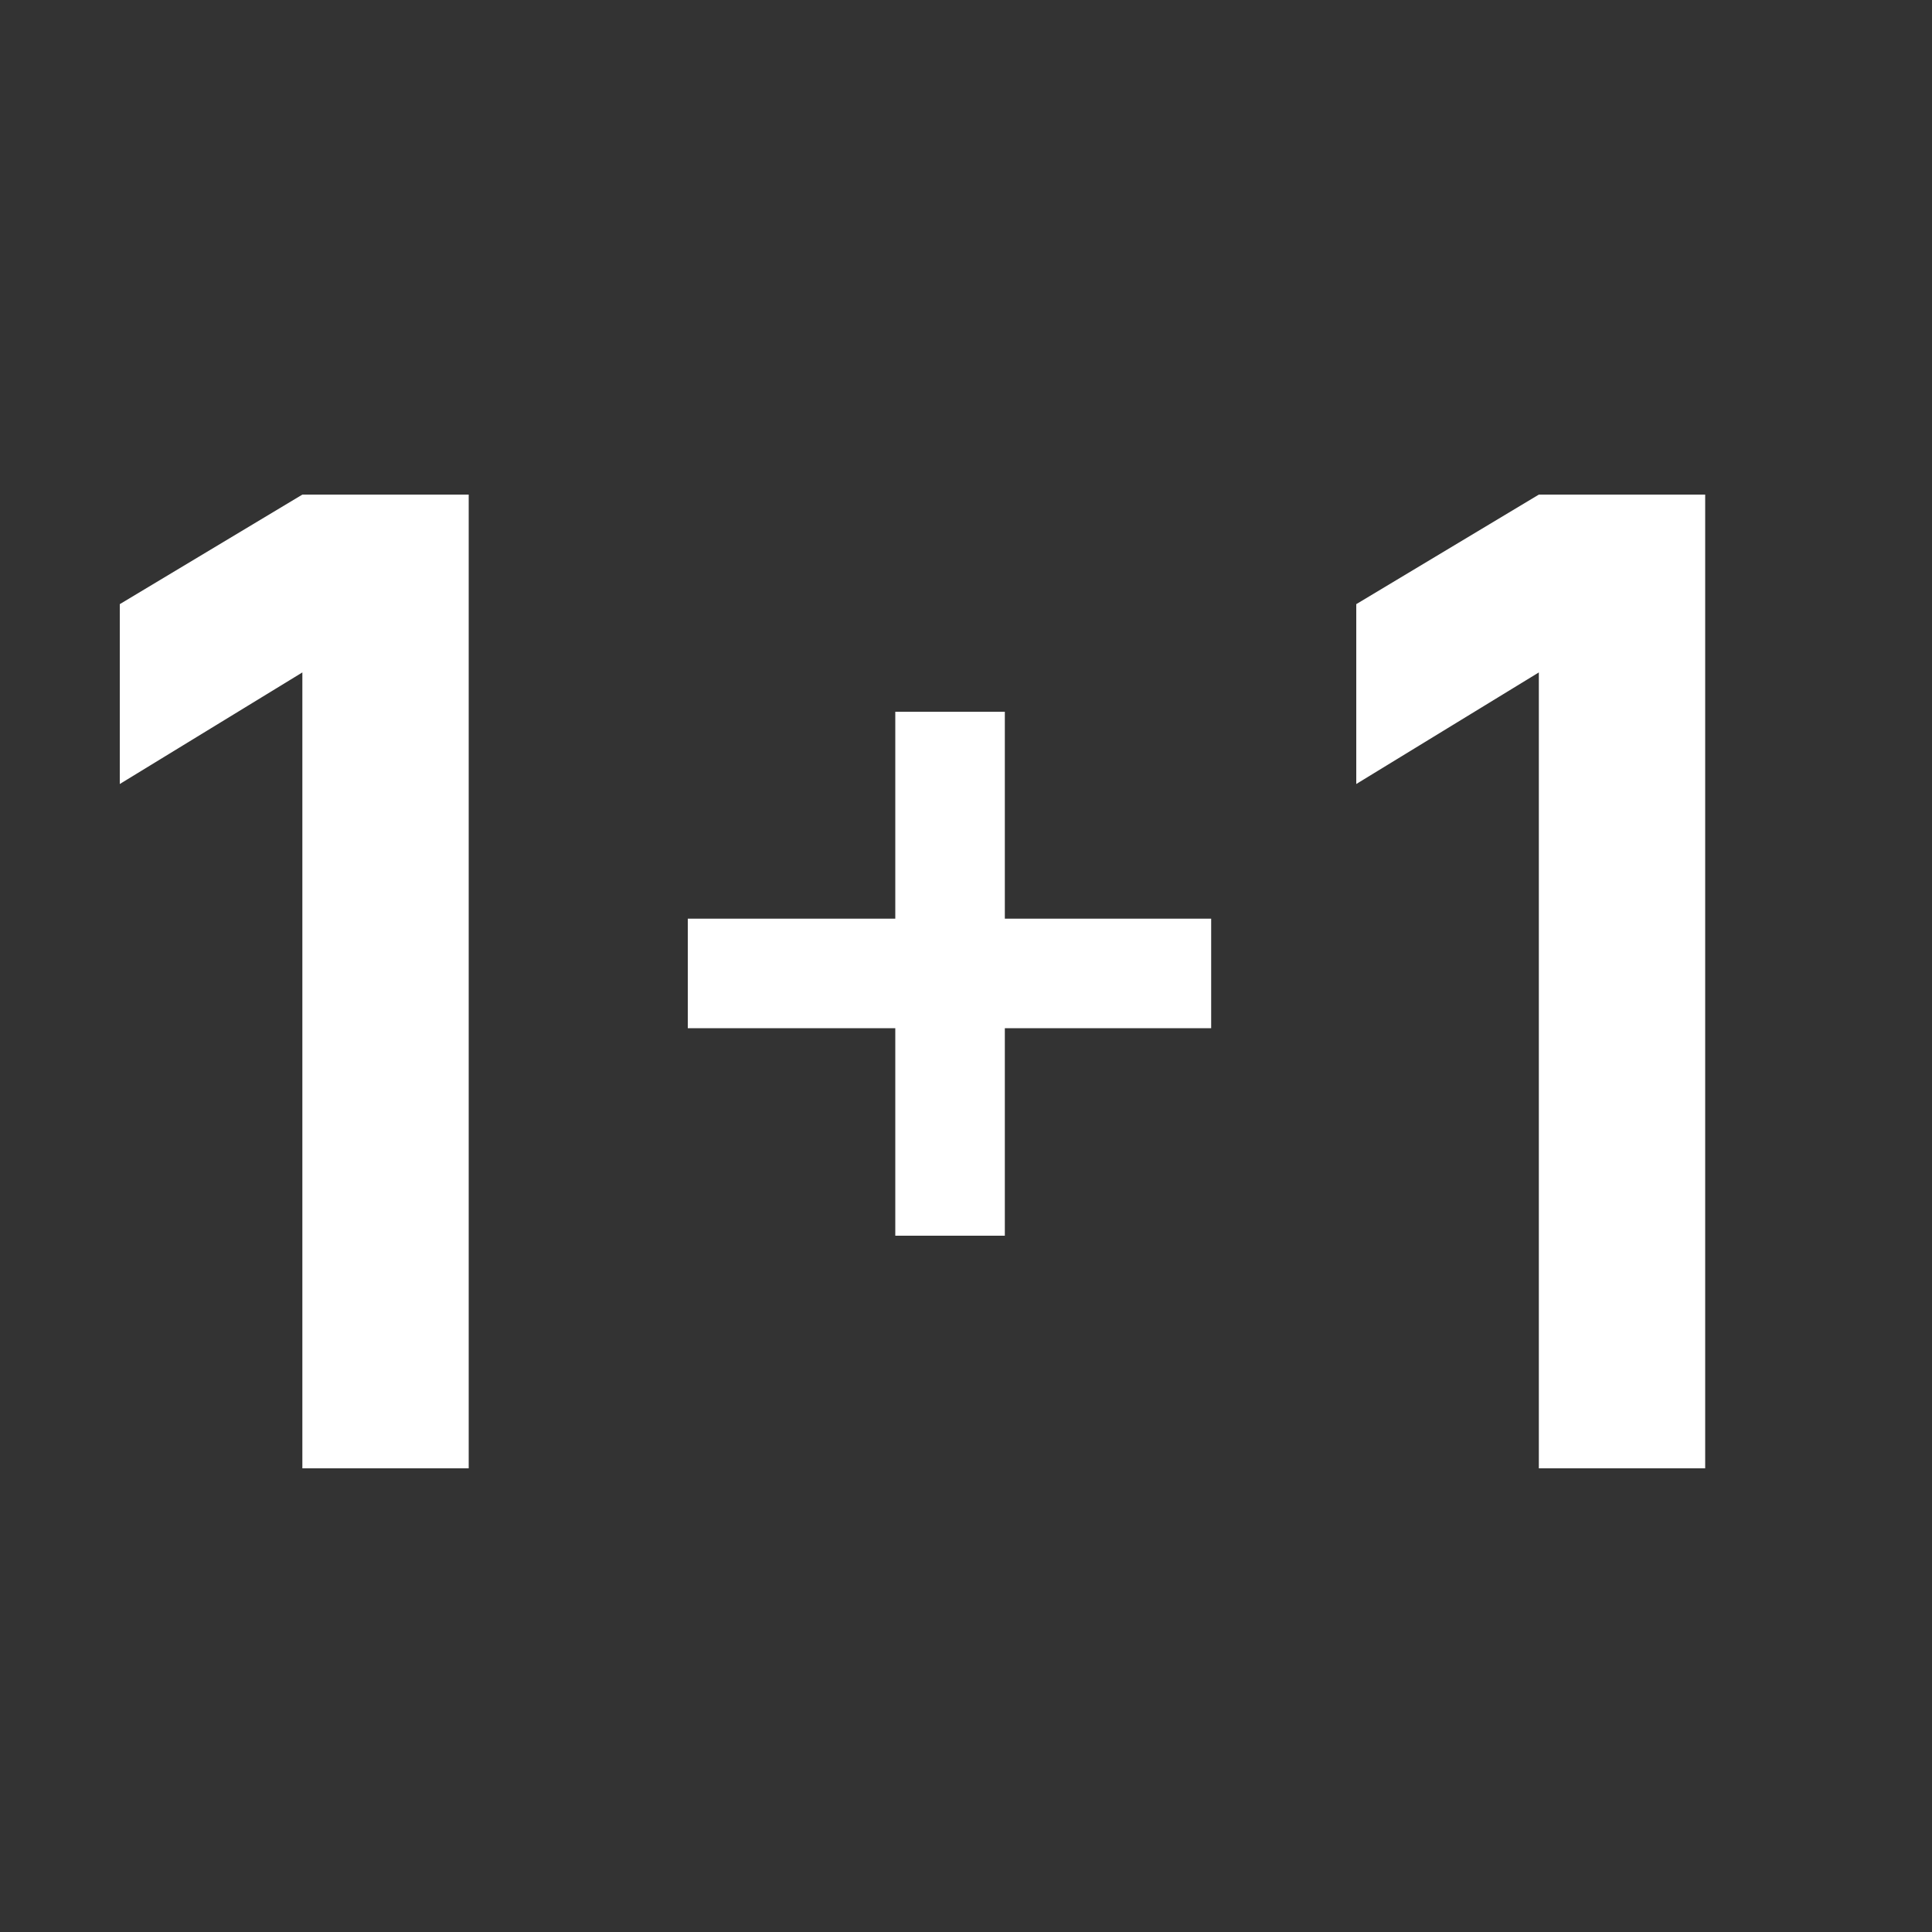
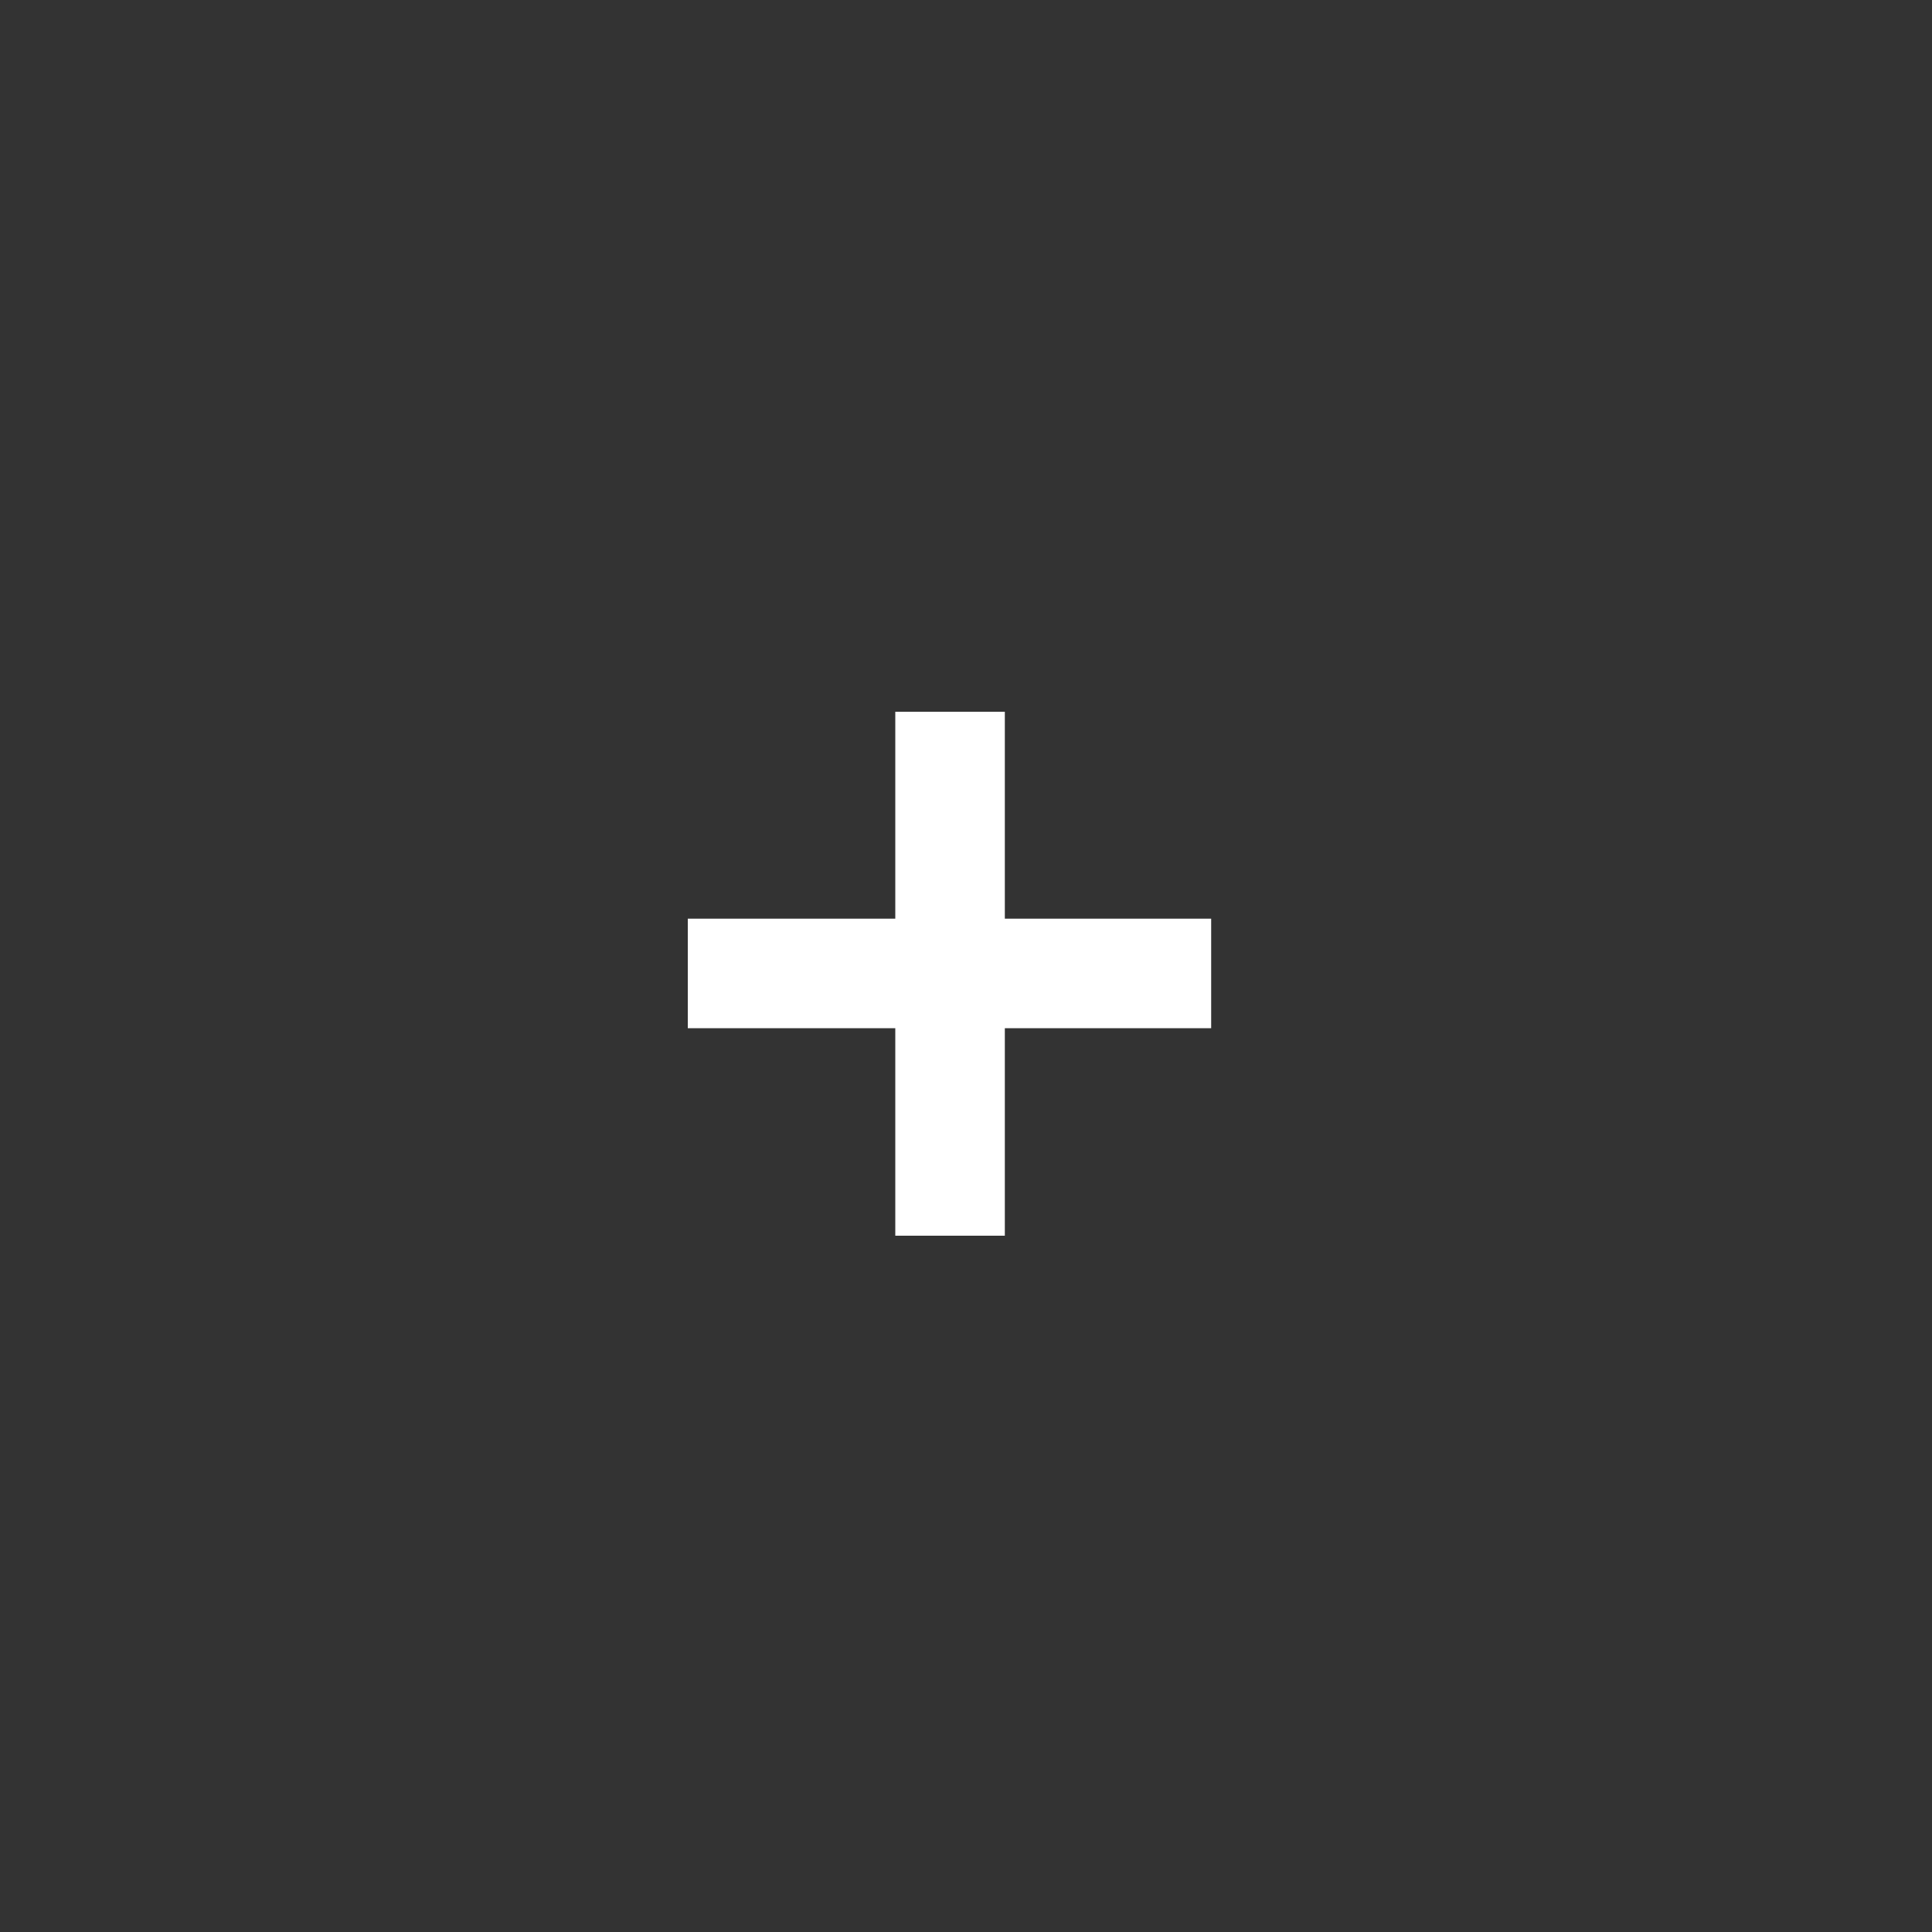
<svg xmlns="http://www.w3.org/2000/svg" width="100" height="100" viewBox="0 0 100 100" fill="none">
  <rect x="0" y="0" width="100" height="100" fill="#333333" stroke="none" />
  <path d="M46.34 63.96V53.22H35.6V47.55H46.34V36.84H52.01V47.55H62.69V53.22H52.01V63.96H46.34Z" fill="white" />
-   <path d="M79.65 76V34.805L70.2 40.58V31.27L79.65 25.6H88.26V76H79.65Z" fill="white" />
-   <path d="M15.65 76V34.805L6.2 40.58V31.27L15.65 25.6H24.26V76H15.65Z" fill="white" />
</svg>